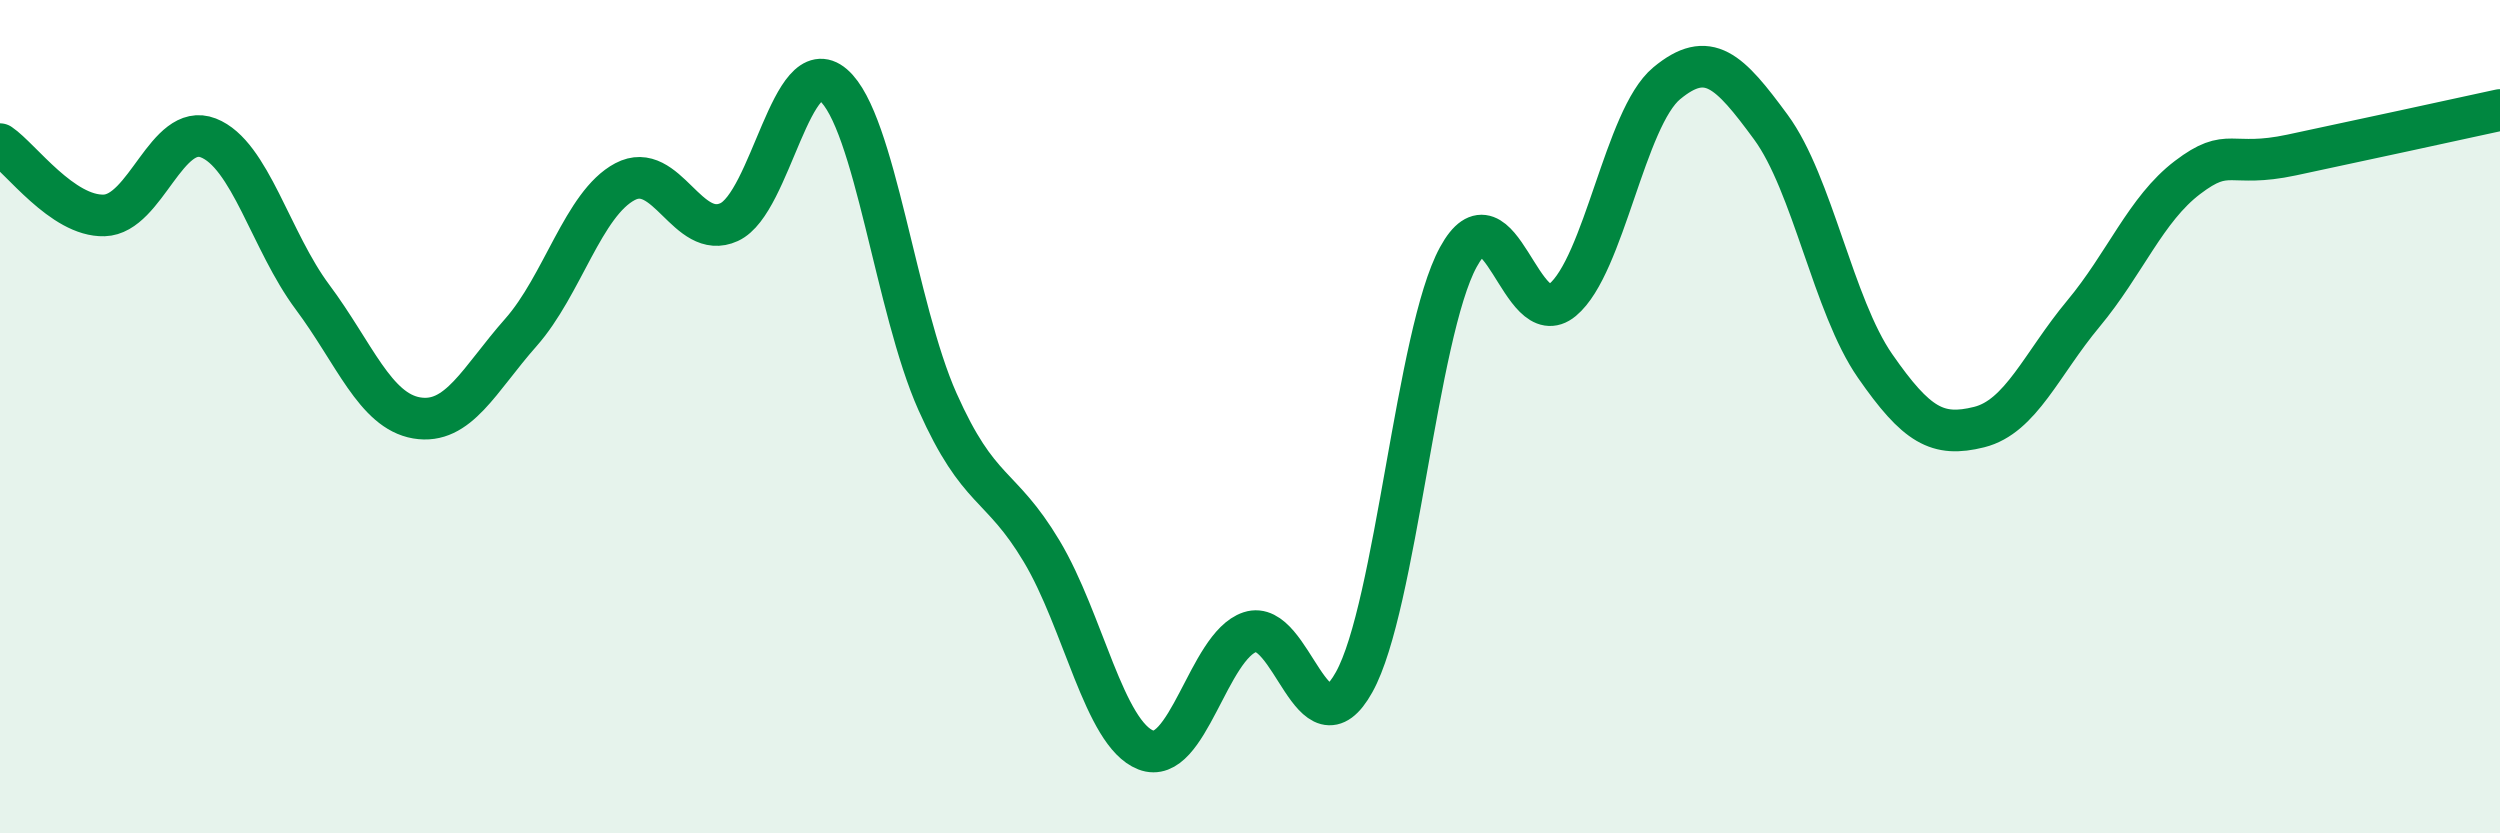
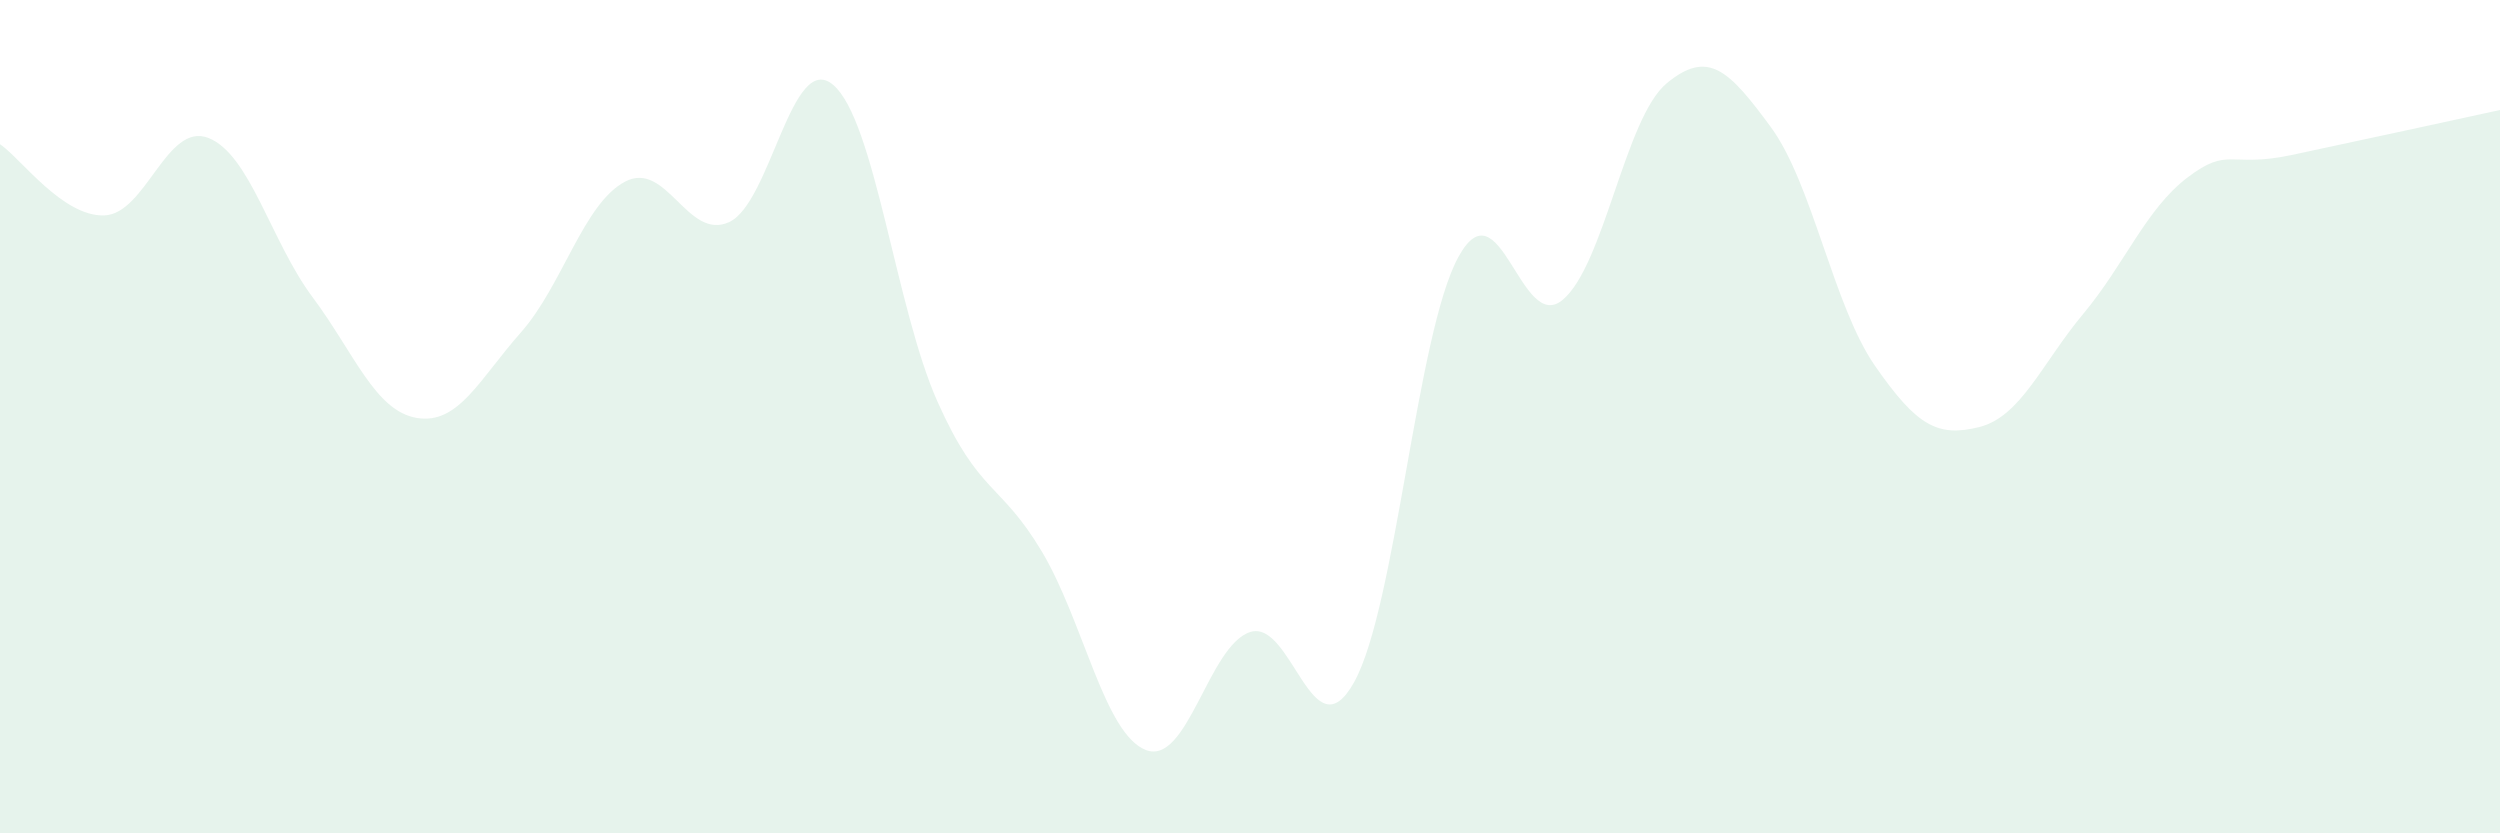
<svg xmlns="http://www.w3.org/2000/svg" width="60" height="20" viewBox="0 0 60 20">
  <path d="M 0,3.46 C 0.5,3.8 1.5,5.2 2.5,5.17 C 3.5,5.14 4,2.92 5,3.31 C 6,3.7 6.5,5.79 7.5,7.13 C 8.5,8.47 9,9.86 10,10.03 C 11,10.2 11.5,9.11 12.5,7.98 C 13.5,6.85 14,4.89 15,4.36 C 16,3.83 16.5,5.79 17.5,5.33 C 18.5,4.87 19,1.18 20,2.04 C 21,2.9 21.5,7.4 22.5,9.64 C 23.5,11.88 24,11.56 25,13.23 C 26,14.9 26.5,17.61 27.5,18 C 28.5,18.39 29,15.5 30,15.17 C 31,14.84 31.5,18.17 32.5,16.37 C 33.5,14.57 34,8 35,6.17 C 36,4.34 36.5,8.03 37.5,7.2 C 38.5,6.37 39,2.83 40,2 C 41,1.17 41.5,1.69 42.5,3.05 C 43.5,4.41 44,7.34 45,8.78 C 46,10.22 46.5,10.5 47.5,10.25 C 48.5,10 49,8.73 50,7.53 C 51,6.33 51.5,5.02 52.5,4.26 C 53.5,3.5 53.5,4.04 55,3.72 C 56.5,3.4 59,2.86 60,2.64L60 20L0 20Z" fill="#008740" opacity="0.1" stroke-linecap="round" stroke-linejoin="round" />
-   <path d="M 0,3.46 C 0.5,3.8 1.5,5.2 2.5,5.17 C 3.5,5.14 4,2.92 5,3.31 C 6,3.7 6.5,5.79 7.5,7.13 C 8.5,8.47 9,9.86 10,10.03 C 11,10.2 11.5,9.11 12.5,7.98 C 13.5,6.85 14,4.89 15,4.36 C 16,3.83 16.5,5.79 17.5,5.33 C 18.5,4.87 19,1.18 20,2.04 C 21,2.9 21.5,7.4 22.5,9.64 C 23.5,11.88 24,11.56 25,13.23 C 26,14.9 26.5,17.61 27.5,18 C 28.5,18.39 29,15.5 30,15.17 C 31,14.84 31.5,18.17 32.5,16.37 C 33.5,14.57 34,8 35,6.17 C 36,4.34 36.5,8.03 37.5,7.2 C 38.5,6.37 39,2.83 40,2 C 41,1.17 41.5,1.69 42.5,3.05 C 43.5,4.41 44,7.34 45,8.78 C 46,10.22 46.5,10.5 47.5,10.25 C 48.5,10 49,8.73 50,7.53 C 51,6.33 51.5,5.02 52.5,4.26 C 53.5,3.5 53.5,4.04 55,3.72 C 56.5,3.4 59,2.86 60,2.64" stroke="#008740" stroke-width="1" fill="none" stroke-linecap="round" stroke-linejoin="round" />
</svg>